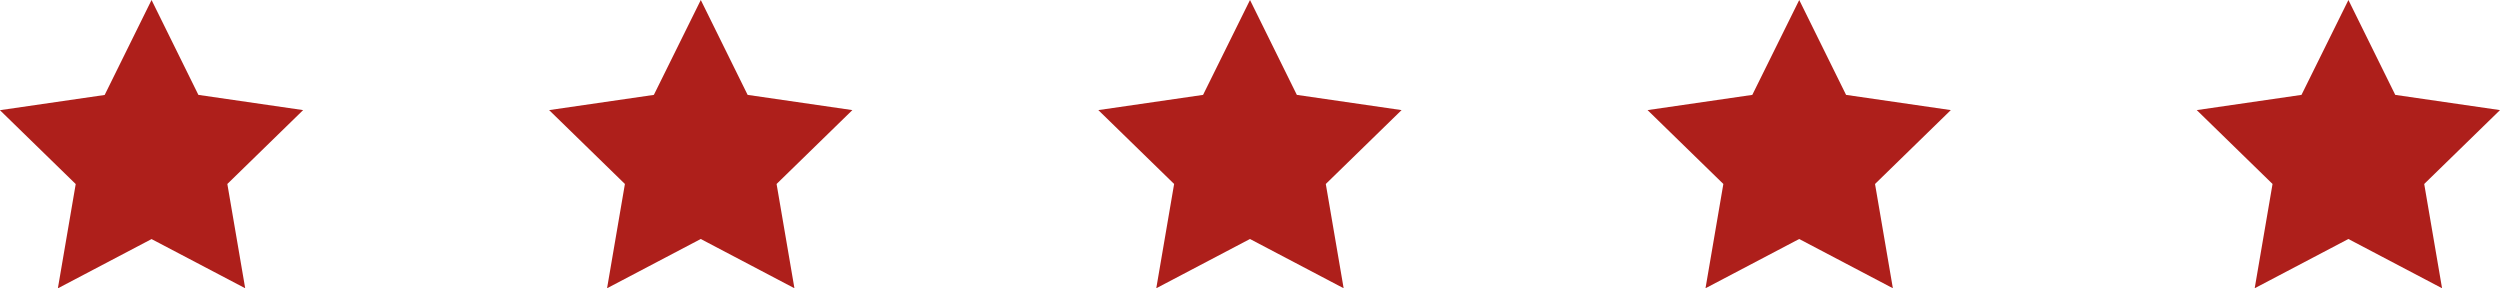
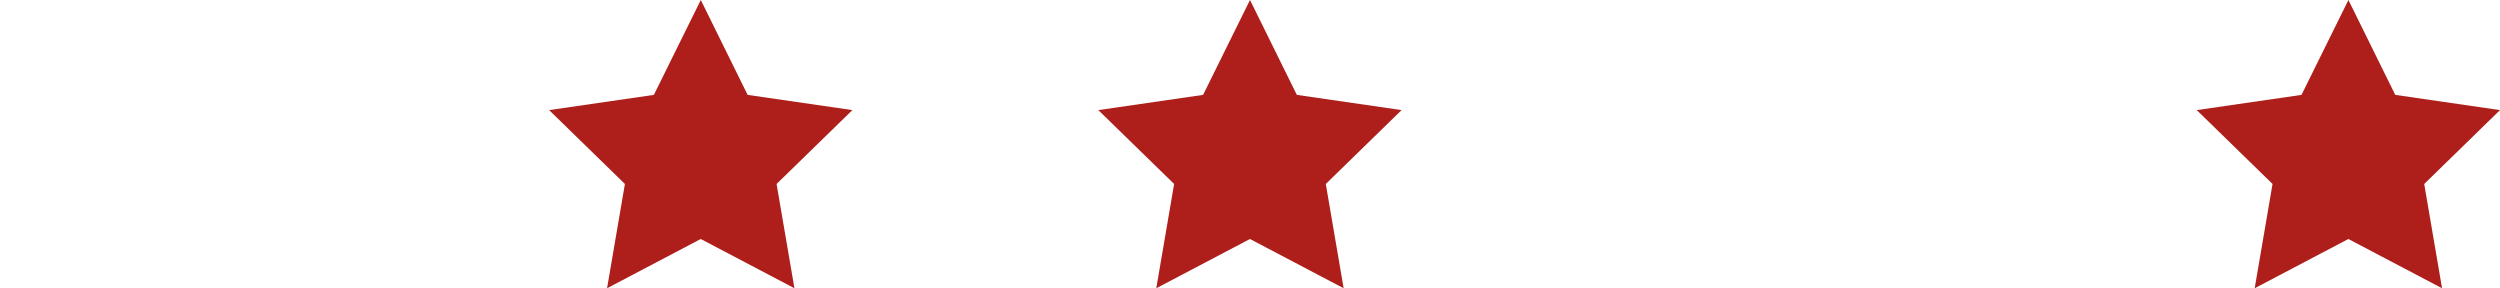
<svg xmlns="http://www.w3.org/2000/svg" width="266.131" height="30.693" viewBox="0 0 266.131 30.693">
  <defs>
    <style>.a{fill:#ae1f1b;}</style>
  </defs>
  <g transform="translate(-42.167 -158.163)">
-     <path class="a" d="M58.3,158.163l4.986,10.1,11.15,1.62-8.068,7.864,1.9,11.1L58.3,183.613l-9.973,5.243,1.9-11.1-8.068-7.864,11.15-1.62Z" />
    <path class="a" d="M116.768,158.163l4.986,10.1,11.15,1.62-8.068,7.864,1.9,11.1-9.973-5.243-9.973,5.243,1.9-11.1-8.068-7.864,11.15-1.62Z" />
    <path class="a" d="M175.233,158.163l4.986,10.1,11.15,1.62-8.068,7.864,1.9,11.1-9.973-5.243-9.973,5.243,1.9-11.1-8.068-7.864,11.15-1.62Z" />
-     <path class="a" d="M233.7,158.163l4.986,10.1,11.15,1.62-8.068,7.864,1.9,11.1-9.973-5.243-9.973,5.243,1.9-11.1-8.068-7.864,11.15-1.62Z" />
    <path class="a" d="M292.162,158.163l4.986,10.1,11.15,1.62-8.068,7.864,1.9,11.1-9.973-5.243-9.973,5.243,1.9-11.1-8.068-7.864,11.15-1.62Z" />
  </g>
</svg>